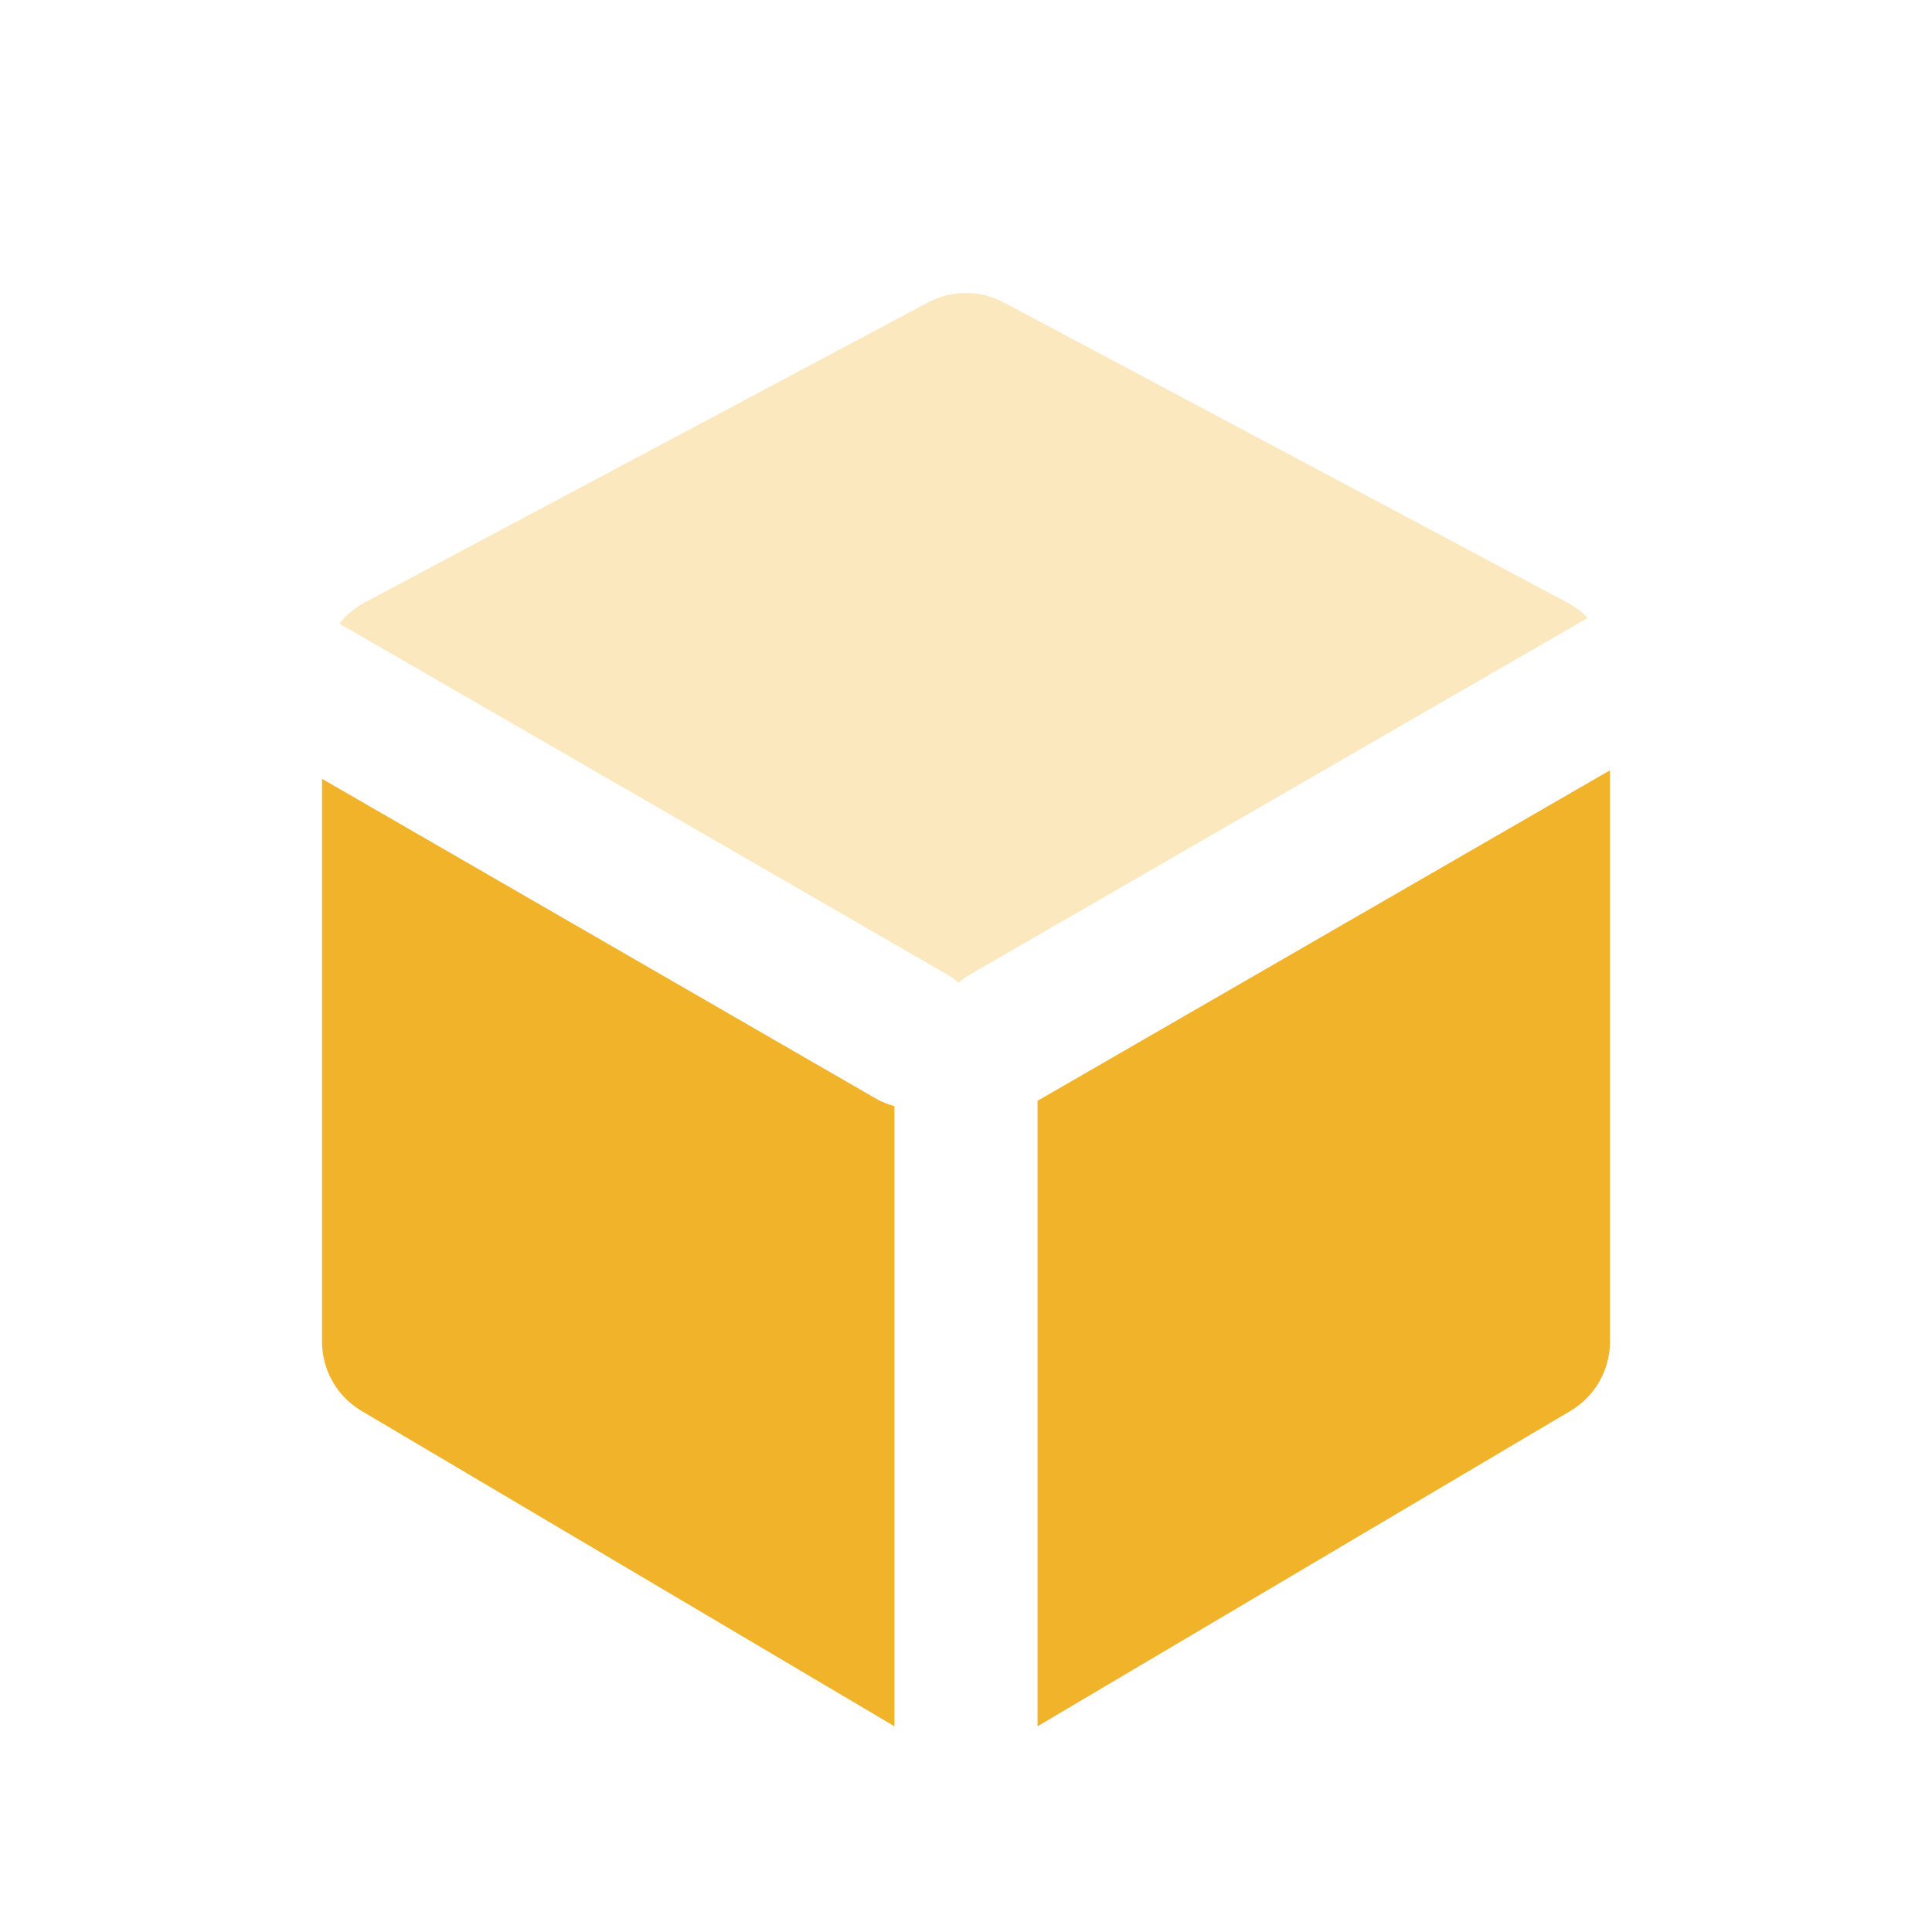
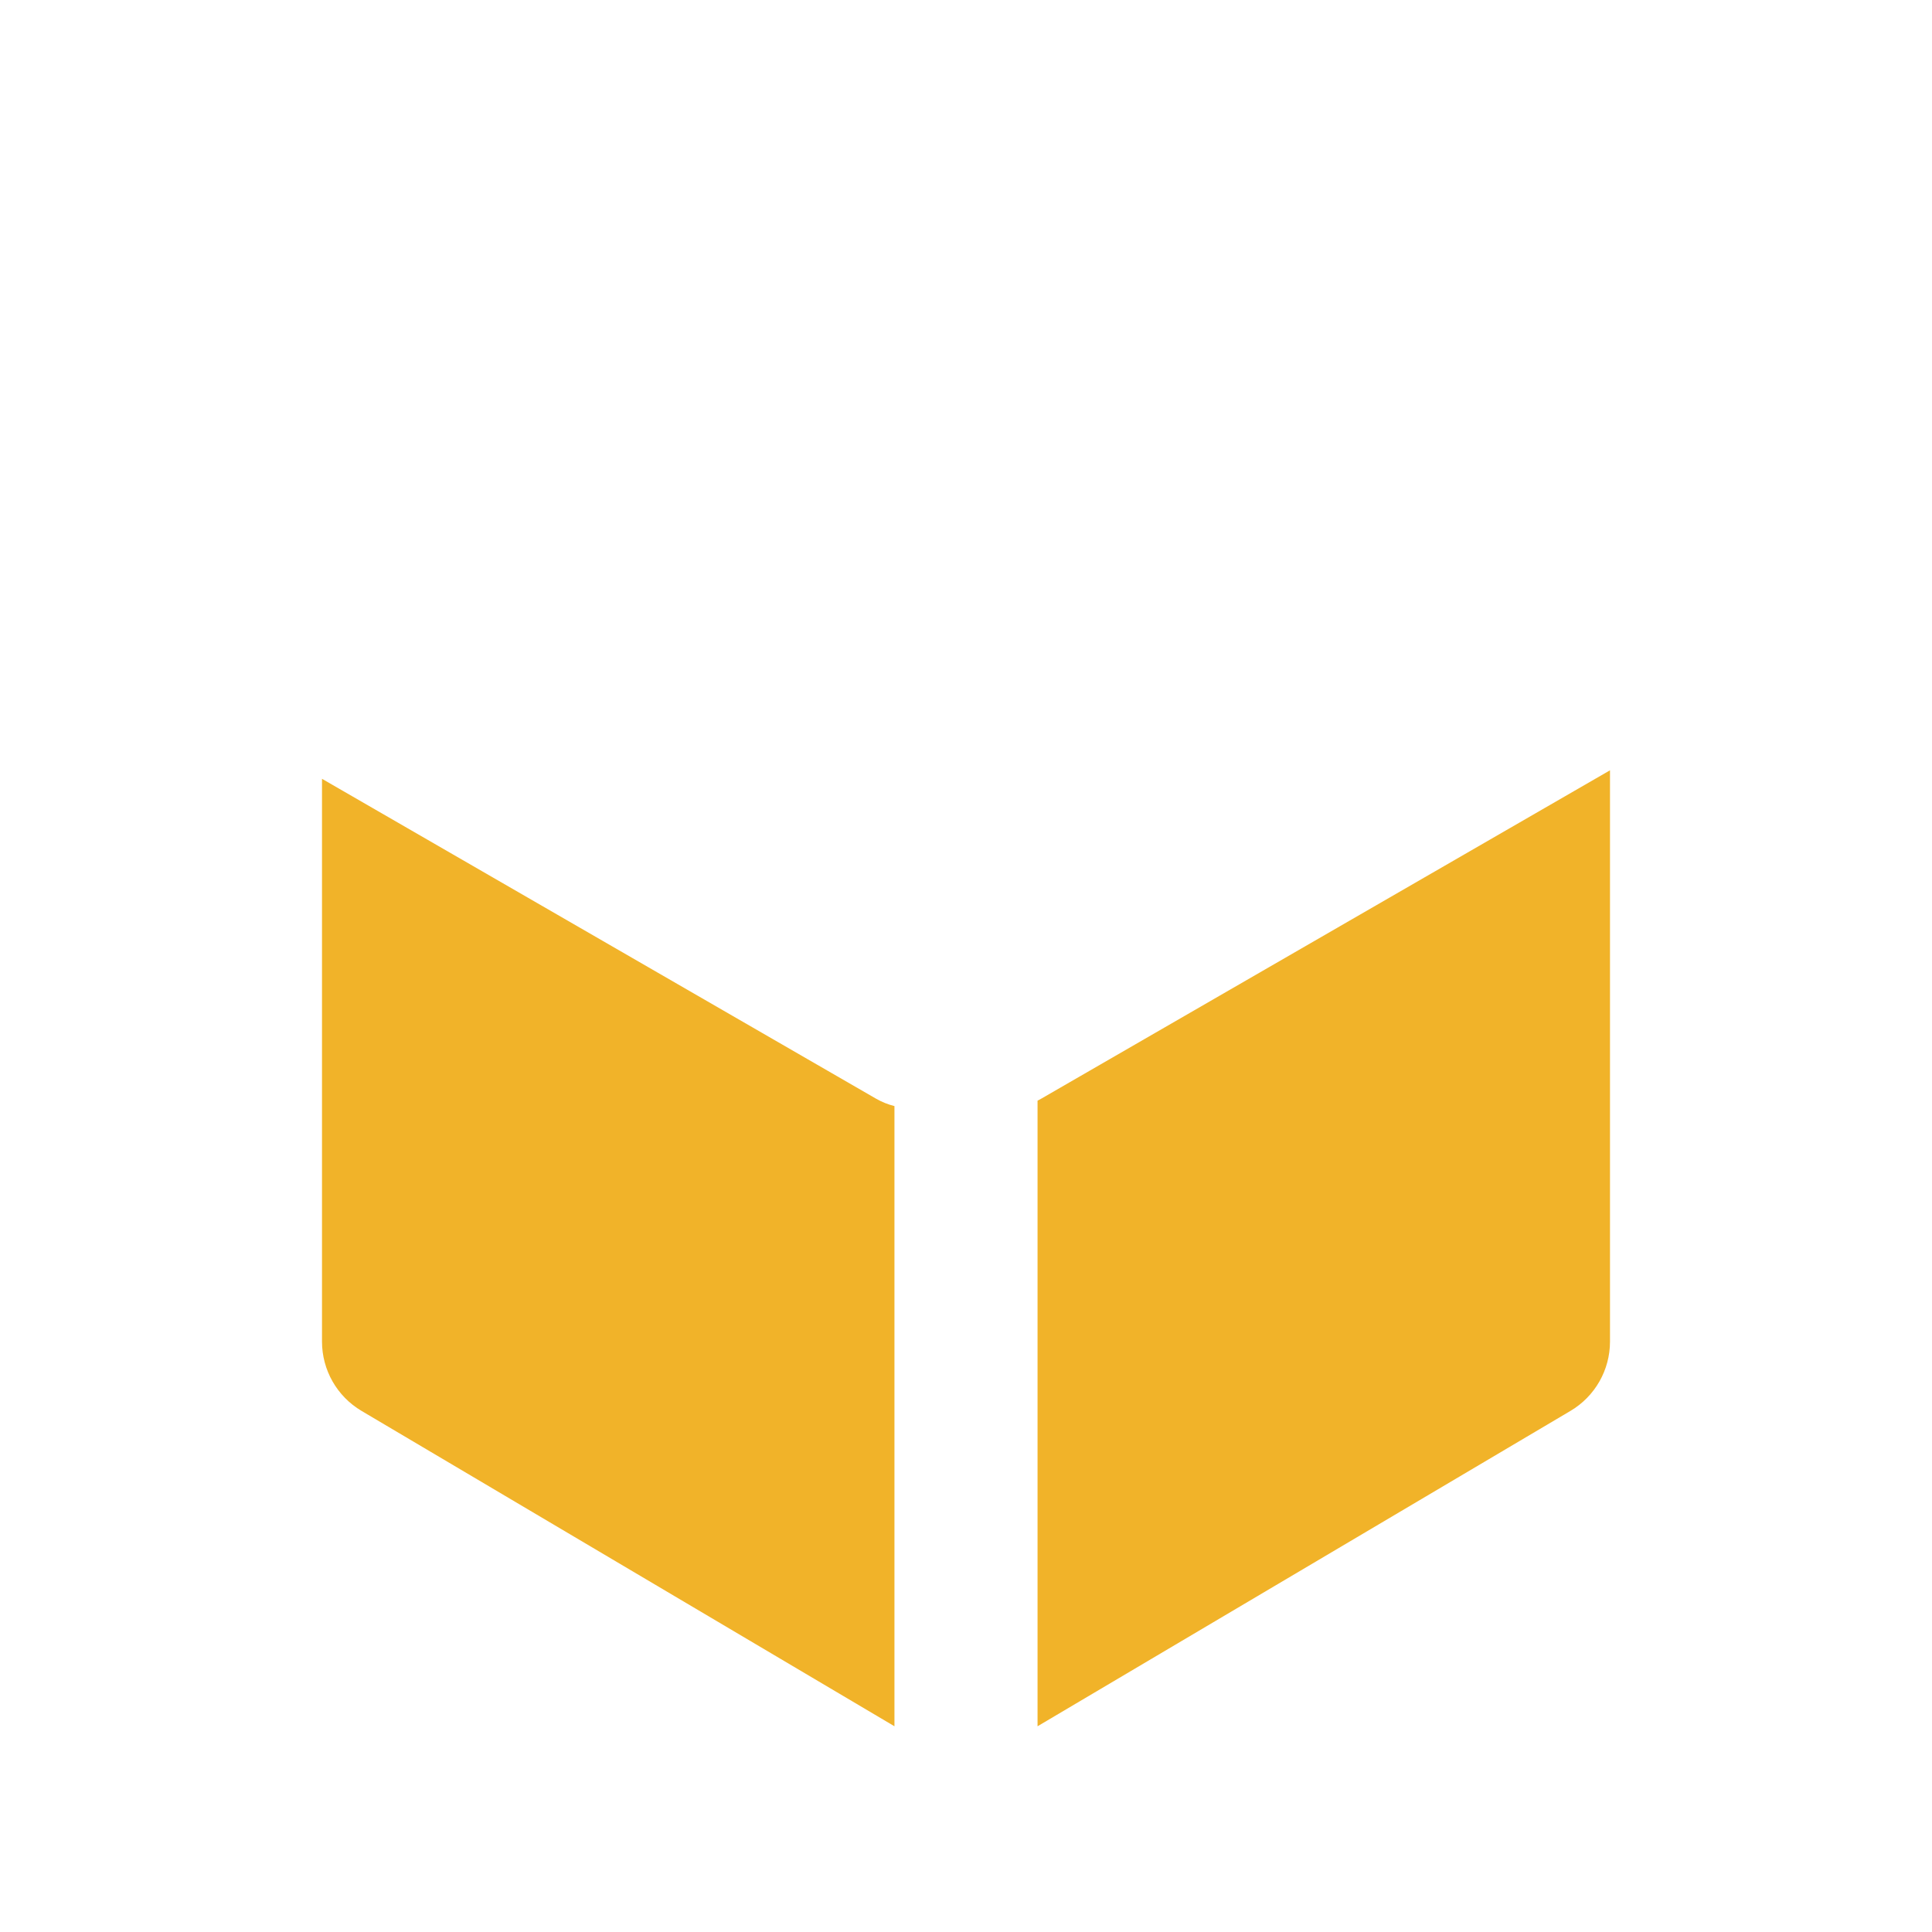
<svg xmlns="http://www.w3.org/2000/svg" width="90" height="90" viewBox="0 0 90 90" fill="none">
  <g clip-path="url(#clip0_278_9172)">
    <path fill-rule="evenodd" clip-rule="evenodd" d="M15 36.28L40.801 51.176C41.079 51.336 41.37 51.452 41.667 51.526V80.416L16.84 65.724C15.7 65.049 15 63.822 15 62.497V36.28ZM75 35.884V62.497C75 63.822 74.3 65.049 73.16 65.724L48.333 80.416V51.273C48.394 51.242 48.454 51.21 48.513 51.176L75 35.884Z" fill="#F1B329" />
-     <path opacity="0.3" fill-rule="evenodd" clip-rule="evenodd" d="M15.809 29.05C16.124 28.652 16.521 28.316 16.985 28.069L43.235 14.088C44.337 13.501 45.659 13.501 46.761 14.088L73.011 28.069C73.368 28.259 73.687 28.503 73.958 28.787L45.178 45.403C44.989 45.512 44.814 45.637 44.655 45.775C44.496 45.637 44.322 45.512 44.133 45.403L15.809 29.05Z" fill="#F1B329" />
  </g>
  <defs>
    <clipPath id="clip0_278_9172">
      <rect width="90" height="90" fill="white" />
    </clipPath>
  </defs>
</svg>